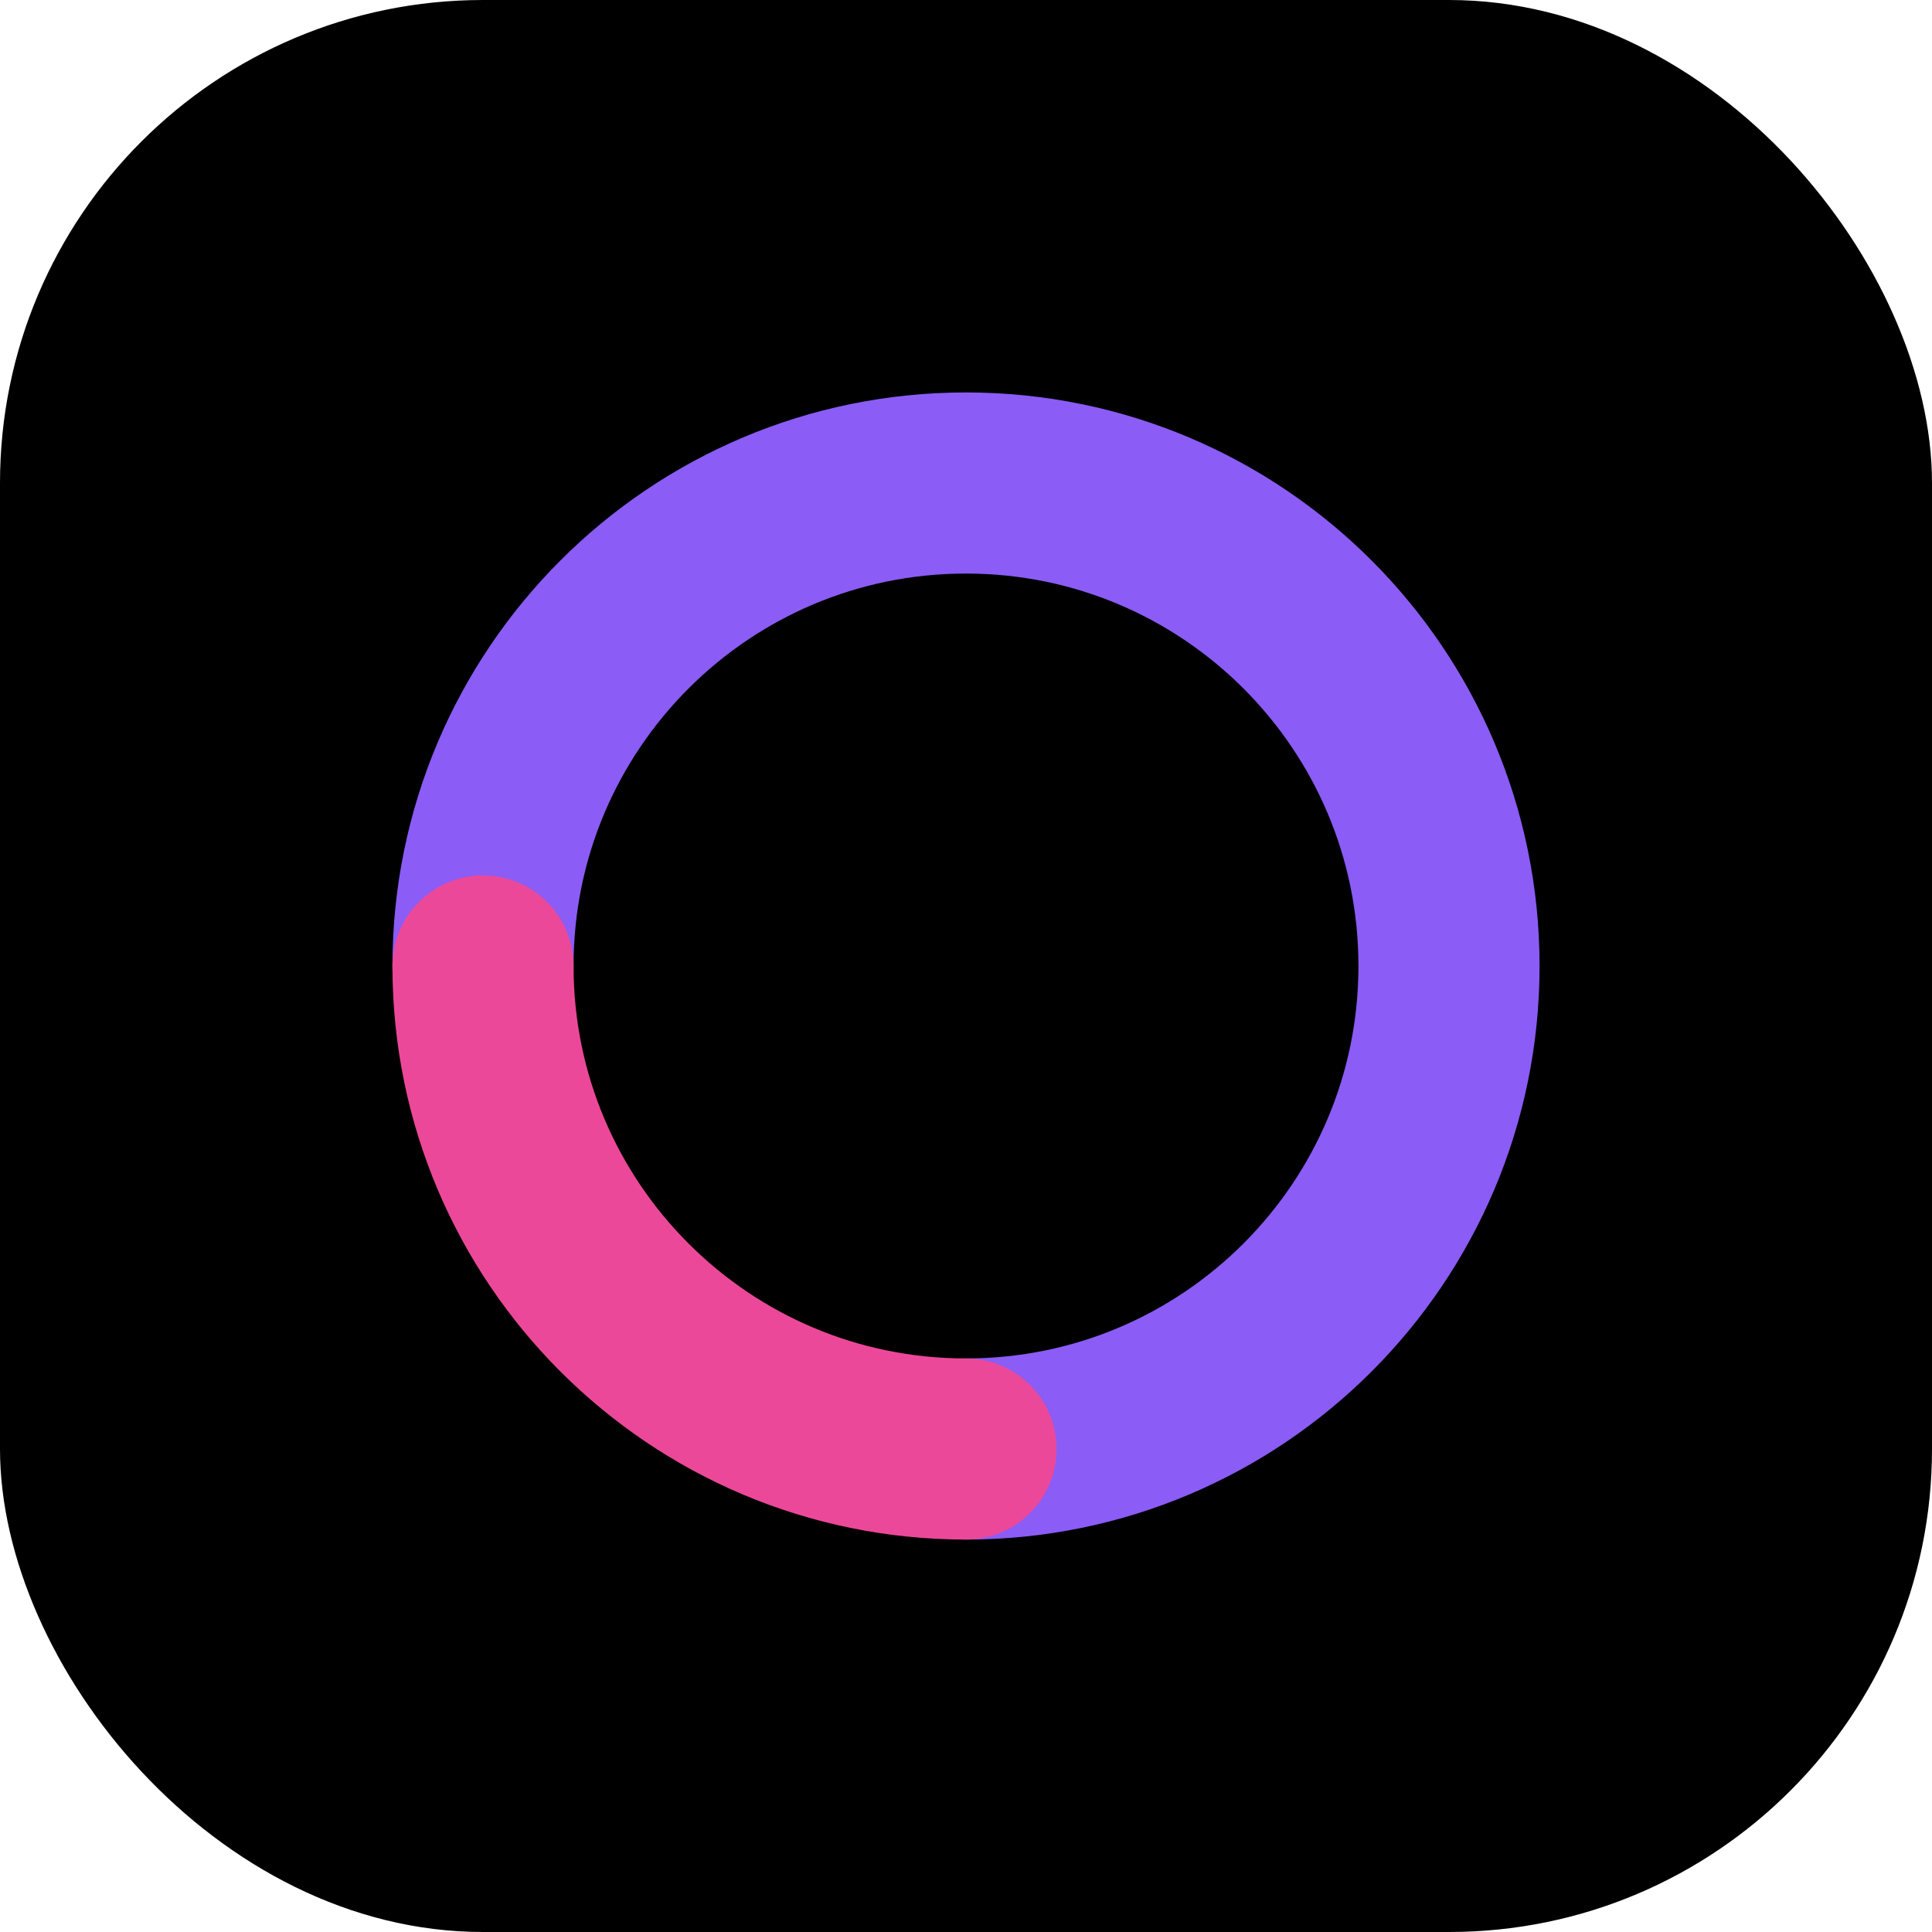
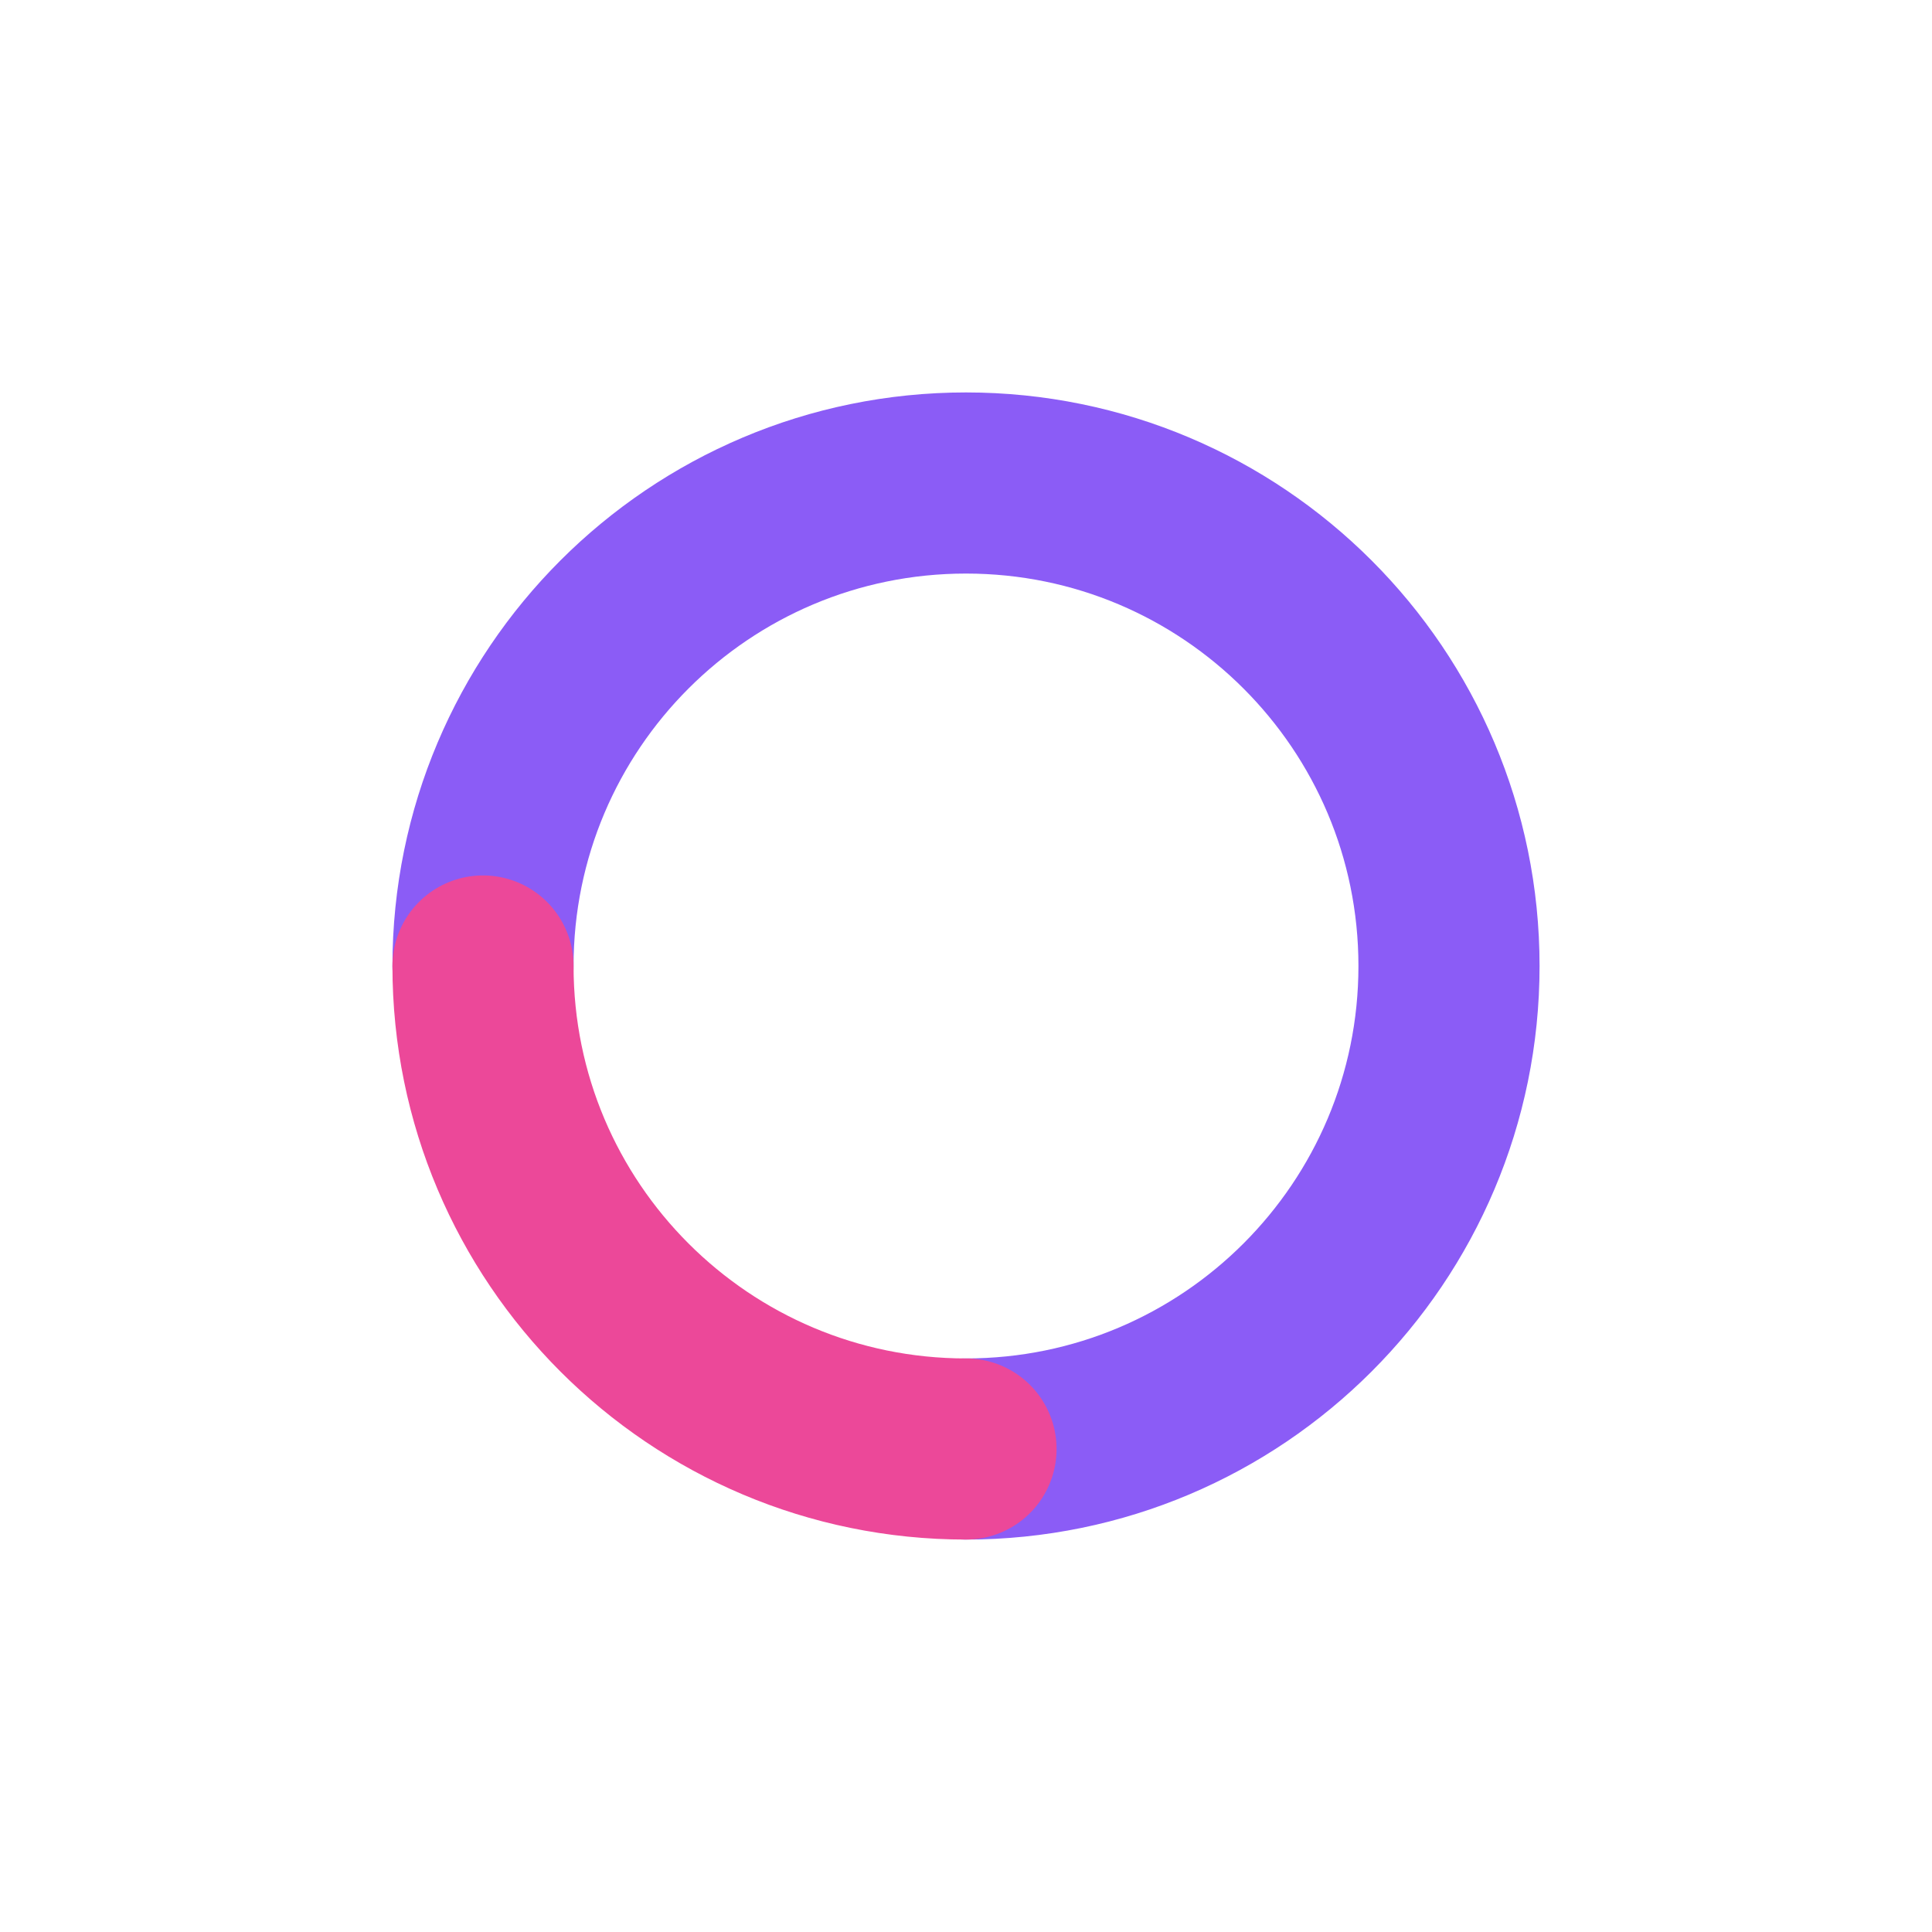
<svg xmlns="http://www.w3.org/2000/svg" width="32" height="32" viewBox="0 0 32 32" fill="none">
-   <rect width="32" height="32" rx="8" fill="#000000" />
  <path d="M8 16C8 11.582 11.582 8 16 8C20.418 8 24 11.582 24 16C24 20.418 20.418 24 16 24" stroke="#8B5CF6" stroke-width="3" stroke-linecap="round" />
  <path d="M16 24C11.582 24 8 20.418 8 16" stroke="#EC4899" stroke-width="3" stroke-linecap="round" />
</svg>